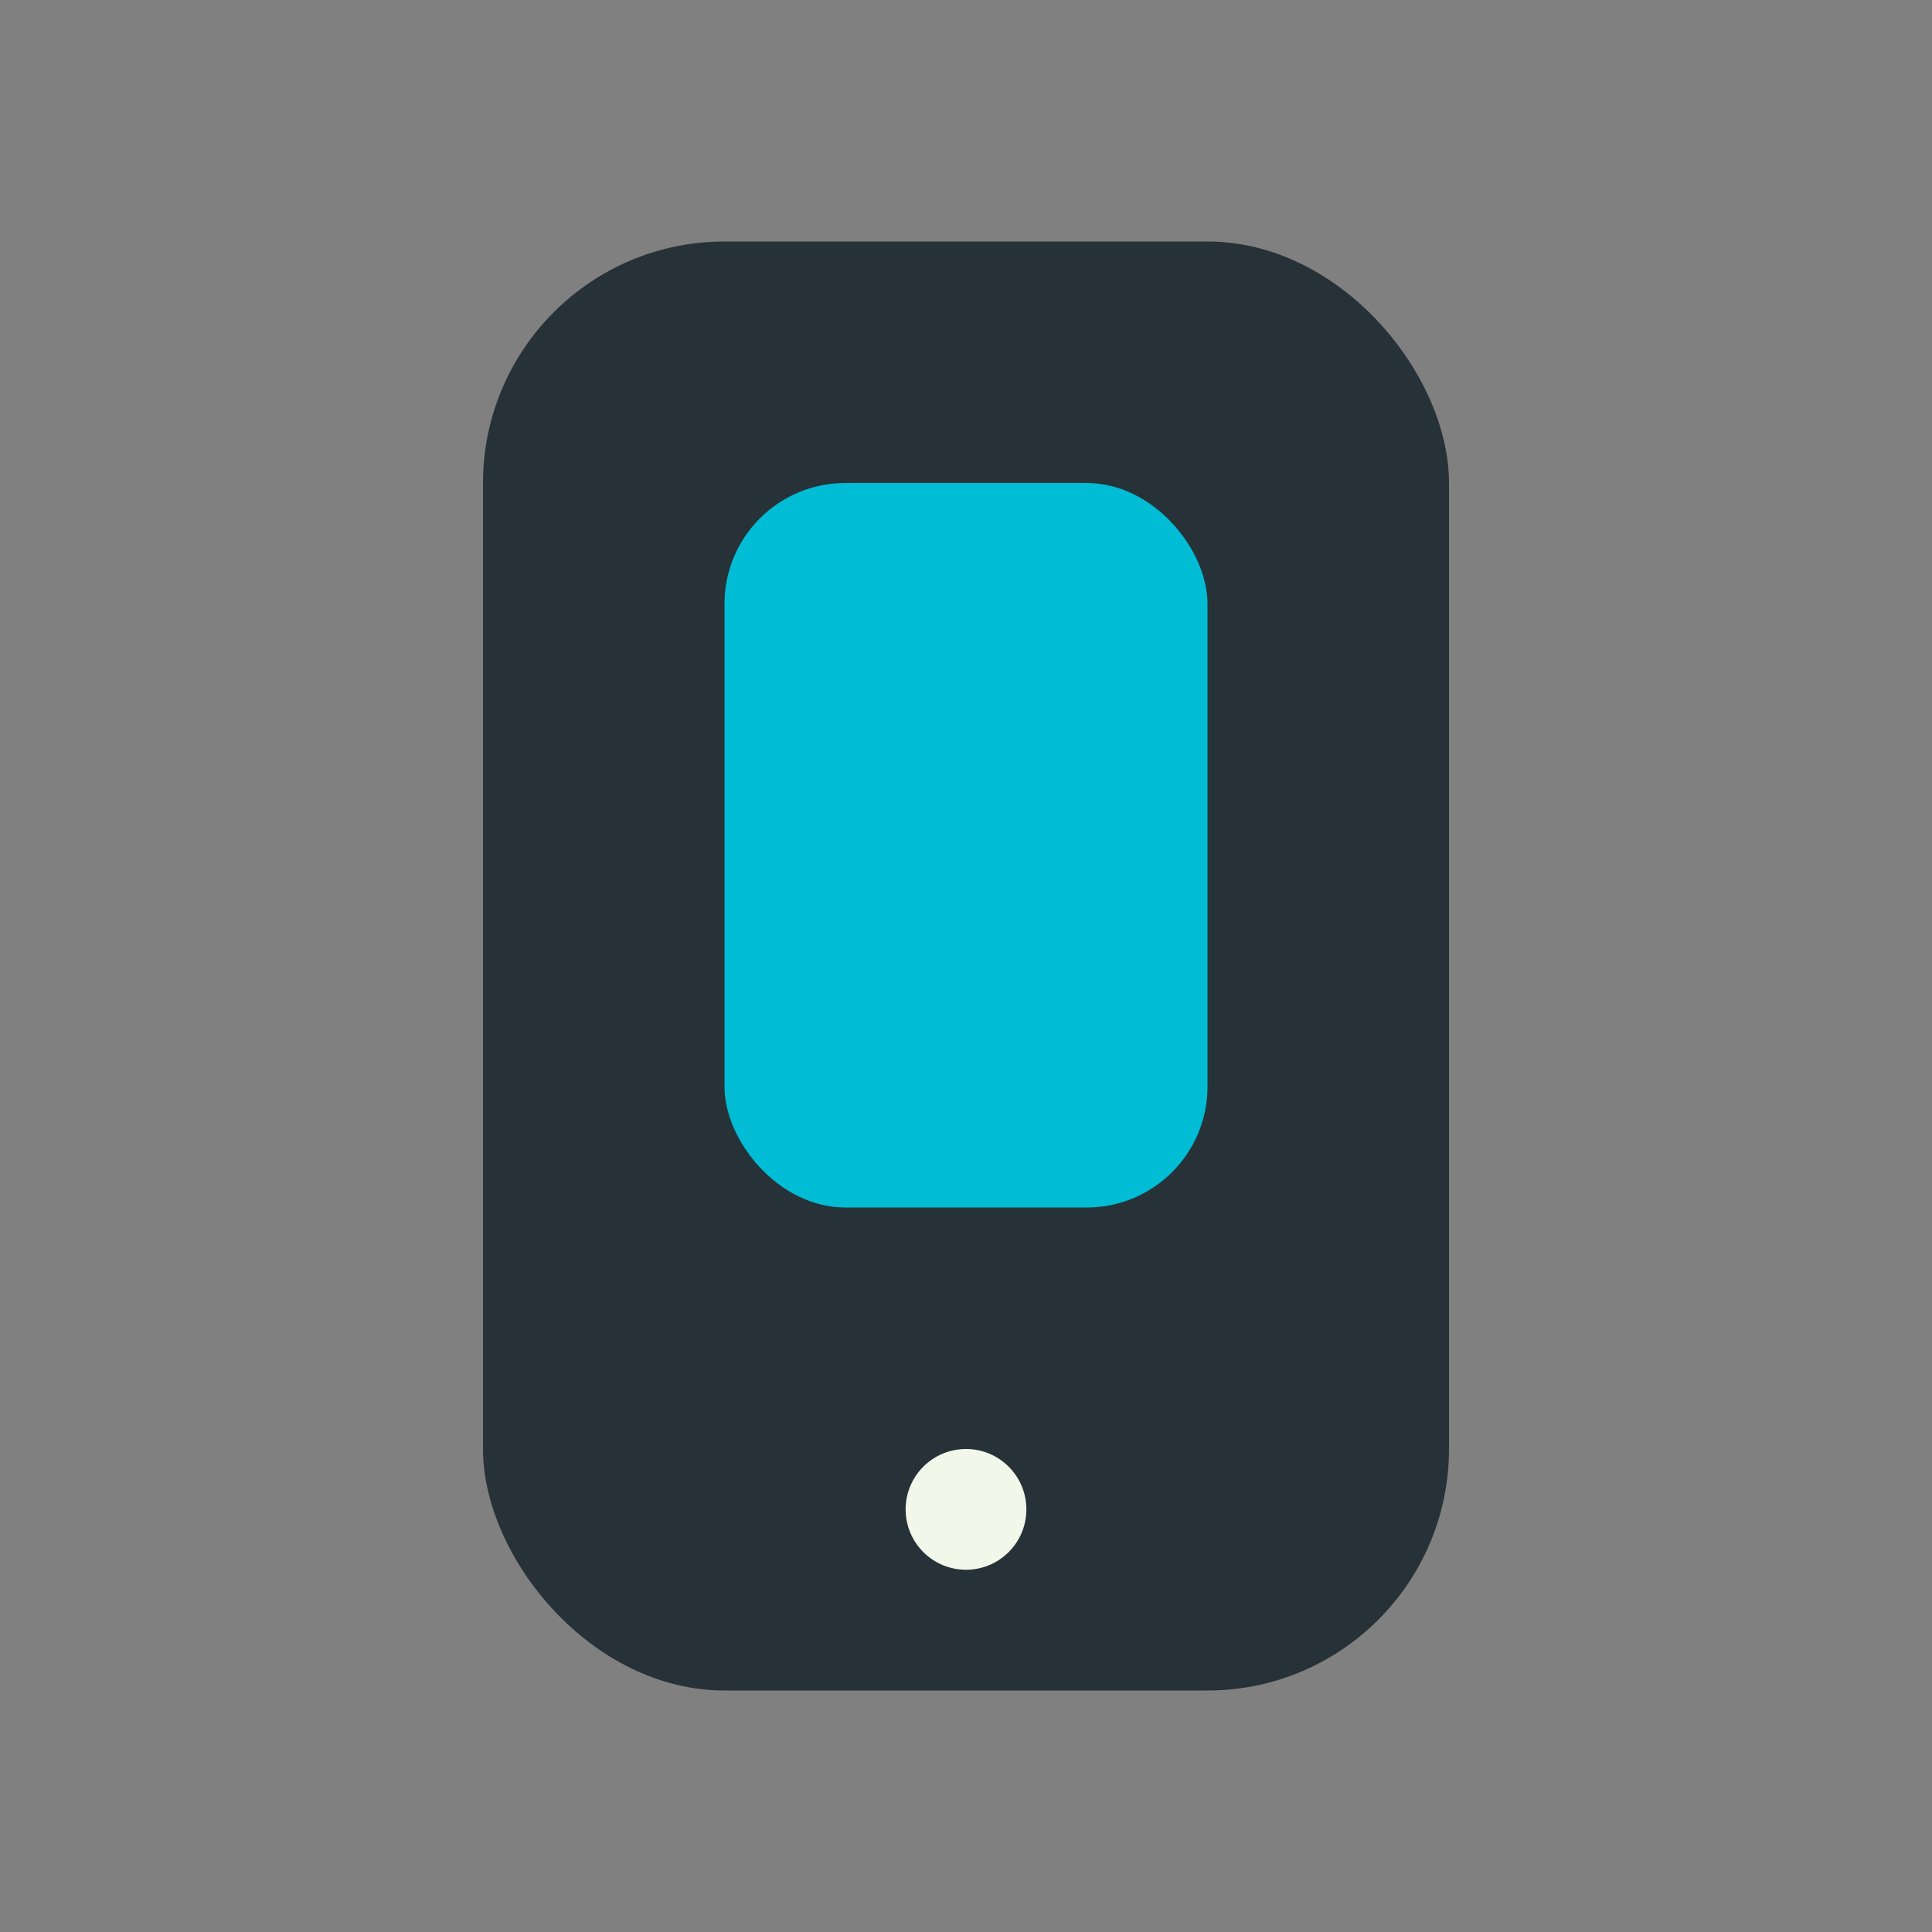
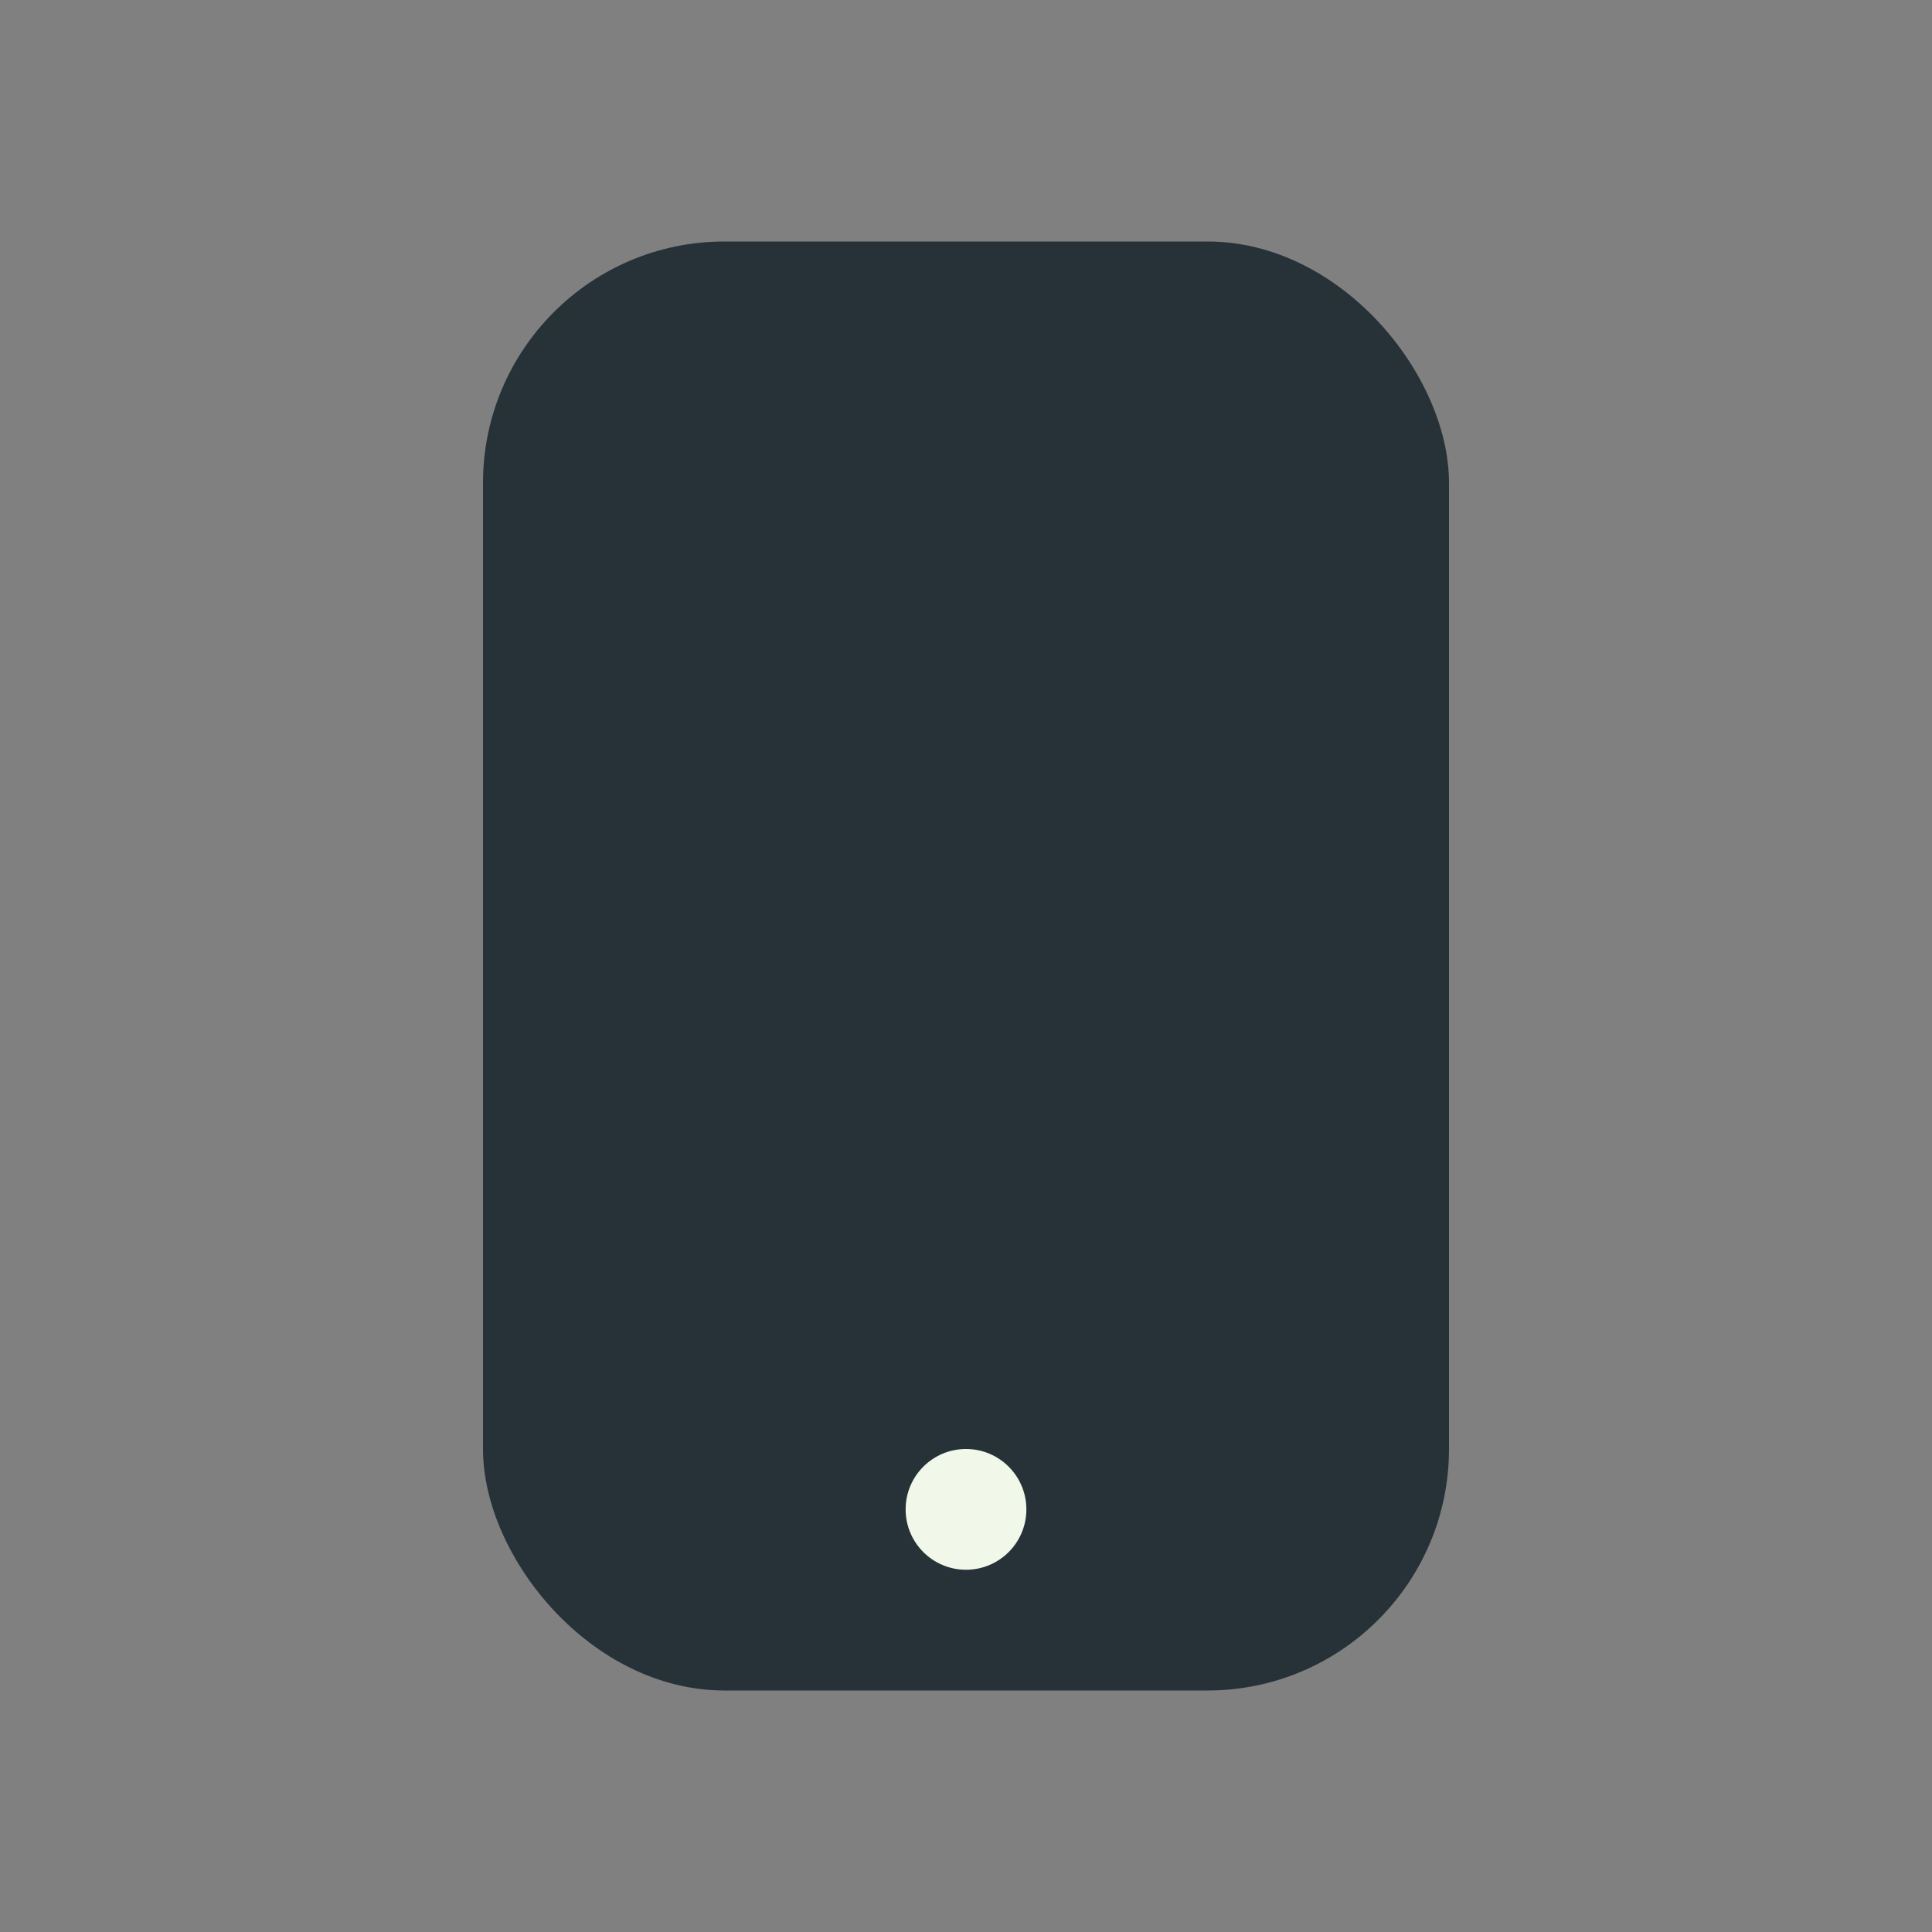
<svg xmlns="http://www.w3.org/2000/svg" width="32" height="32" viewBox="0 0 32 32">
  <rect x="0" y="0" width="32" height="32" fill="#808080" stroke="none" />
  <rect x="8" y="4" width="16" height="24" rx="4" fill="#263238" />
-   <rect x="12" y="8" width="8" height="12" rx="2" fill="#00BCD4" />
  <circle cx="16" cy="25" r="1" fill="#F1F8E9" />
</svg>